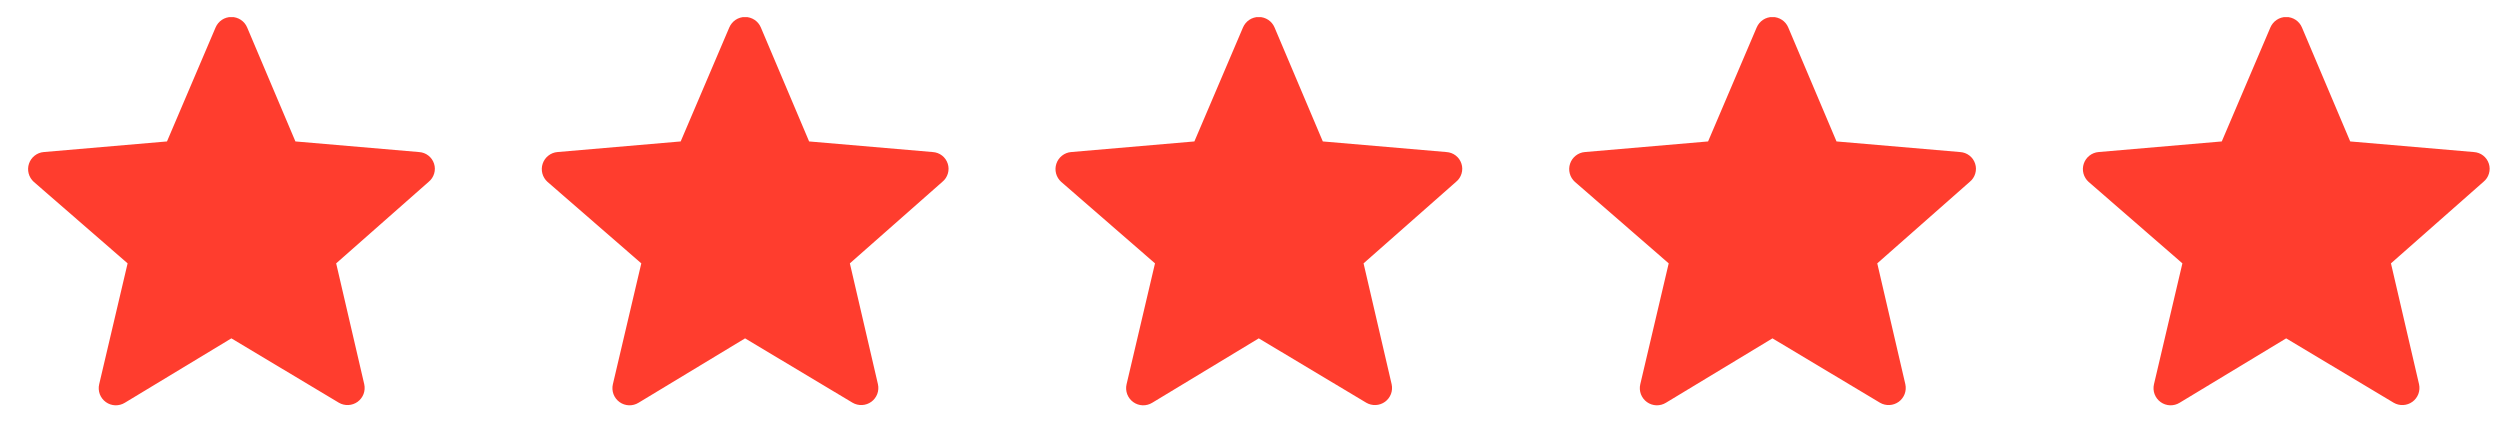
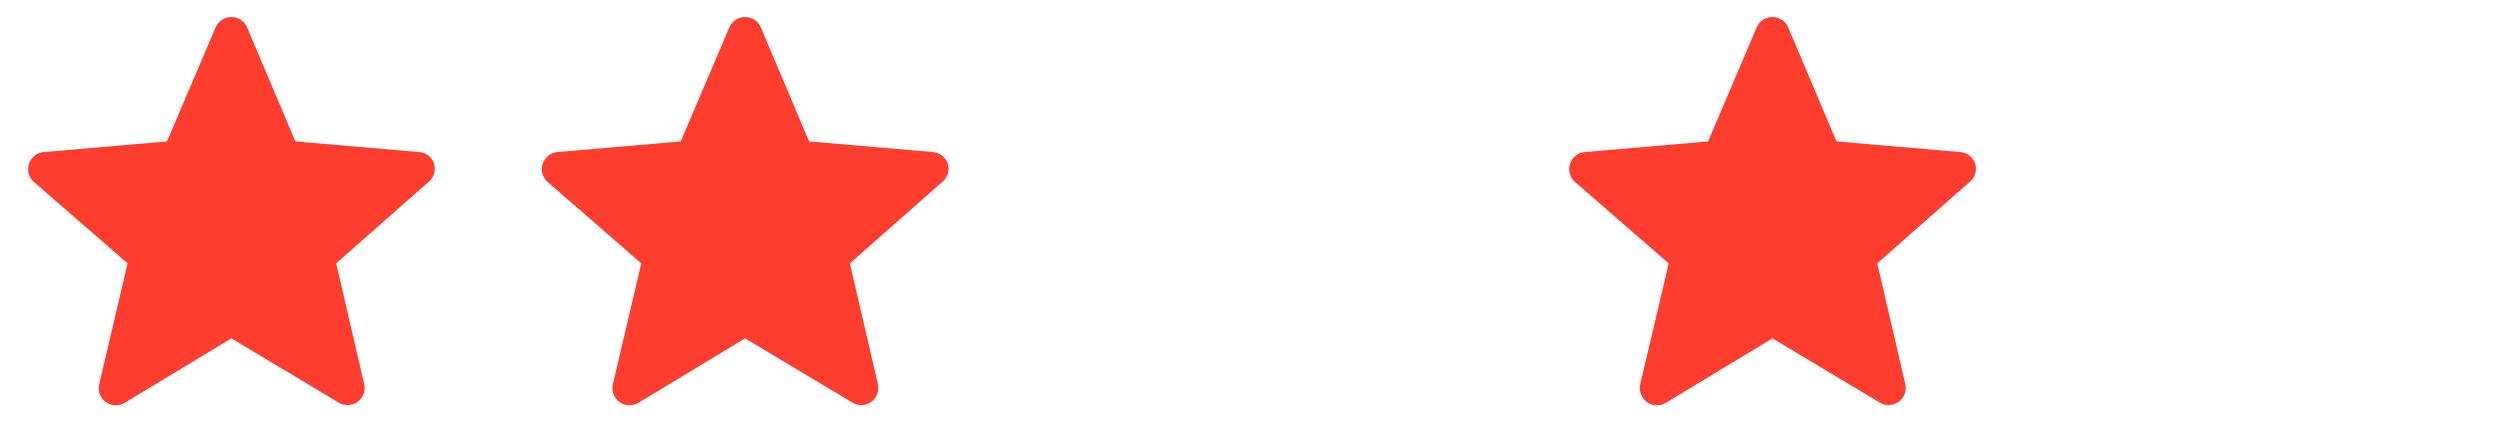
<svg xmlns="http://www.w3.org/2000/svg" width="73" height="13" viewBox="0 0 73 13" fill="none">
  <g clip-path="url(#clip0_5577_168)">
    <path d="M6.756 9.88L3.646 11.76C3.562 11.812 3.464 11.838 3.365 11.835C3.267 11.831 3.171 11.799 3.091 11.741C3.01 11.683 2.949 11.602 2.914 11.51C2.88 11.417 2.873 11.316 2.896 11.22L3.726 7.69L0.986 5.31C0.914 5.245 0.862 5.16 0.837 5.066C0.812 4.972 0.815 4.872 0.846 4.78C0.877 4.687 0.934 4.606 1.01 4.546C1.087 4.485 1.179 4.448 1.276 4.44L4.876 4.13L6.296 0.8C6.335 0.71 6.399 0.633 6.48 0.579C6.562 0.525 6.658 0.496 6.756 0.496C6.854 0.496 6.95 0.525 7.032 0.579C7.114 0.633 7.178 0.71 7.216 0.8L8.626 4.13L12.236 4.44C12.335 4.446 12.43 4.481 12.508 4.542C12.586 4.602 12.644 4.685 12.674 4.779C12.705 4.873 12.706 4.974 12.677 5.069C12.649 5.164 12.593 5.248 12.516 5.31L9.816 7.69L10.636 11.22C10.657 11.315 10.65 11.414 10.616 11.505C10.581 11.596 10.521 11.675 10.443 11.732C10.364 11.789 10.271 11.822 10.174 11.827C10.077 11.832 9.98 11.809 9.896 11.76L6.756 9.88Z" fill="#FF3D2E" />
  </g>
  <g clip-path="url(#clip1_5577_168)">
    <path d="M21.756 9.88L18.646 11.76C18.562 11.812 18.464 11.838 18.366 11.835C18.267 11.831 18.171 11.799 18.091 11.741C18.01 11.683 17.949 11.602 17.914 11.51C17.88 11.417 17.873 11.316 17.896 11.22L18.726 7.69L15.986 5.31C15.914 5.245 15.862 5.16 15.837 5.066C15.812 4.972 15.815 4.872 15.846 4.78C15.877 4.687 15.934 4.606 16.01 4.546C16.087 4.485 16.179 4.448 16.276 4.44L19.876 4.13L21.296 0.8C21.335 0.71 21.399 0.633 21.48 0.579C21.562 0.525 21.658 0.496 21.756 0.496C21.854 0.496 21.95 0.525 22.032 0.579C22.114 0.633 22.178 0.71 22.216 0.8L23.626 4.13L27.236 4.44C27.335 4.446 27.43 4.481 27.508 4.542C27.586 4.602 27.644 4.685 27.674 4.779C27.705 4.873 27.706 4.974 27.677 5.069C27.649 5.164 27.593 5.248 27.516 5.31L24.816 7.69L25.636 11.22C25.657 11.315 25.65 11.414 25.616 11.505C25.581 11.596 25.521 11.675 25.443 11.732C25.364 11.789 25.271 11.822 25.174 11.827C25.077 11.832 24.98 11.809 24.896 11.76L21.756 9.88Z" fill="#FF3D2E" />
  </g>
  <g clip-path="url(#clip2_5577_168)">
-     <path d="M36.756 9.88L33.646 11.76C33.562 11.812 33.464 11.838 33.365 11.835C33.267 11.831 33.171 11.799 33.091 11.741C33.01 11.683 32.949 11.602 32.914 11.51C32.88 11.417 32.873 11.316 32.896 11.22L33.726 7.69L30.986 5.31C30.914 5.245 30.862 5.16 30.837 5.066C30.812 4.972 30.815 4.872 30.846 4.78C30.877 4.687 30.934 4.606 31.01 4.546C31.087 4.485 31.179 4.448 31.276 4.44L34.876 4.13L36.296 0.8C36.335 0.71 36.399 0.633 36.48 0.579C36.562 0.525 36.658 0.496 36.756 0.496C36.854 0.496 36.95 0.525 37.032 0.579C37.114 0.633 37.178 0.71 37.216 0.8L38.626 4.13L42.236 4.44C42.335 4.446 42.429 4.481 42.508 4.542C42.586 4.602 42.644 4.685 42.674 4.779C42.705 4.873 42.706 4.974 42.677 5.069C42.649 5.164 42.593 5.248 42.516 5.31L39.816 7.69L40.636 11.22C40.657 11.315 40.65 11.414 40.616 11.505C40.581 11.596 40.521 11.675 40.443 11.732C40.364 11.789 40.271 11.822 40.174 11.827C40.077 11.832 39.98 11.809 39.896 11.76L36.756 9.88Z" fill="#FF3D2E" />
-   </g>
+     </g>
  <g clip-path="url(#clip3_5577_168)">
    <path d="M51.756 9.88L48.646 11.76C48.562 11.812 48.464 11.838 48.365 11.835C48.267 11.831 48.171 11.799 48.091 11.741C48.01 11.683 47.949 11.602 47.914 11.51C47.88 11.417 47.873 11.316 47.896 11.22L48.726 7.69L45.986 5.31C45.914 5.245 45.862 5.16 45.837 5.066C45.812 4.972 45.815 4.872 45.846 4.78C45.877 4.687 45.934 4.606 46.01 4.546C46.087 4.485 46.179 4.448 46.276 4.44L49.876 4.13L51.296 0.8C51.335 0.71 51.399 0.633 51.48 0.579C51.562 0.525 51.658 0.496 51.756 0.496C51.854 0.496 51.95 0.525 52.032 0.579C52.114 0.633 52.178 0.71 52.216 0.8L53.626 4.13L57.236 4.44C57.335 4.446 57.429 4.481 57.508 4.542C57.586 4.602 57.644 4.685 57.674 4.779C57.705 4.873 57.706 4.974 57.677 5.069C57.649 5.164 57.593 5.248 57.516 5.31L54.816 7.69L55.636 11.22C55.657 11.315 55.65 11.414 55.616 11.505C55.581 11.596 55.521 11.675 55.443 11.732C55.364 11.789 55.271 11.822 55.174 11.827C55.077 11.832 54.98 11.809 54.896 11.76L51.756 9.88Z" fill="#FF3D2E" />
  </g>
  <g clip-path="url(#clip4_5577_168)">
-     <path d="M66.756 9.88L63.646 11.76C63.562 11.812 63.464 11.838 63.365 11.835C63.267 11.831 63.171 11.799 63.091 11.741C63.01 11.683 62.949 11.602 62.914 11.51C62.88 11.417 62.873 11.316 62.896 11.22L63.726 7.69L60.986 5.31C60.914 5.245 60.862 5.16 60.837 5.066C60.812 4.972 60.815 4.872 60.846 4.78C60.877 4.687 60.934 4.606 61.01 4.546C61.087 4.485 61.179 4.448 61.276 4.44L64.876 4.13L66.296 0.8C66.335 0.71 66.399 0.633 66.481 0.579C66.562 0.525 66.658 0.496 66.756 0.496C66.854 0.496 66.95 0.525 67.032 0.579C67.114 0.633 67.178 0.71 67.216 0.8L68.626 4.13L72.236 4.44C72.335 4.446 72.43 4.481 72.508 4.542C72.586 4.602 72.644 4.685 72.674 4.779C72.705 4.873 72.706 4.974 72.677 5.069C72.649 5.164 72.593 5.248 72.516 5.31L69.816 7.69L70.636 11.22C70.657 11.315 70.65 11.414 70.616 11.505C70.581 11.596 70.521 11.675 70.443 11.732C70.364 11.789 70.271 11.822 70.174 11.827C70.077 11.832 69.98 11.809 69.896 11.76L66.756 9.88Z" fill="#FF3D2E" />
-   </g>
+     </g>
  <defs>
    <clipPath id="clip0_5577_168">
      <rect width="12" height="12" fill="white" transform="translate(0.816 0.5)" />
    </clipPath>
    <clipPath id="clip1_5577_168">
      <rect width="12" height="12" fill="white" transform="translate(15.816 0.5)" />
    </clipPath>
    <clipPath id="clip2_5577_168">
      <rect width="12" height="12" fill="white" transform="translate(30.816 0.5)" />
    </clipPath>
    <clipPath id="clip3_5577_168">
      <rect width="12" height="12" fill="white" transform="translate(45.816 0.5)" />
    </clipPath>
    <clipPath id="clip4_5577_168">
      <rect width="12" height="12" fill="white" transform="translate(60.816 0.5)" />
    </clipPath>
  </defs>
</svg>